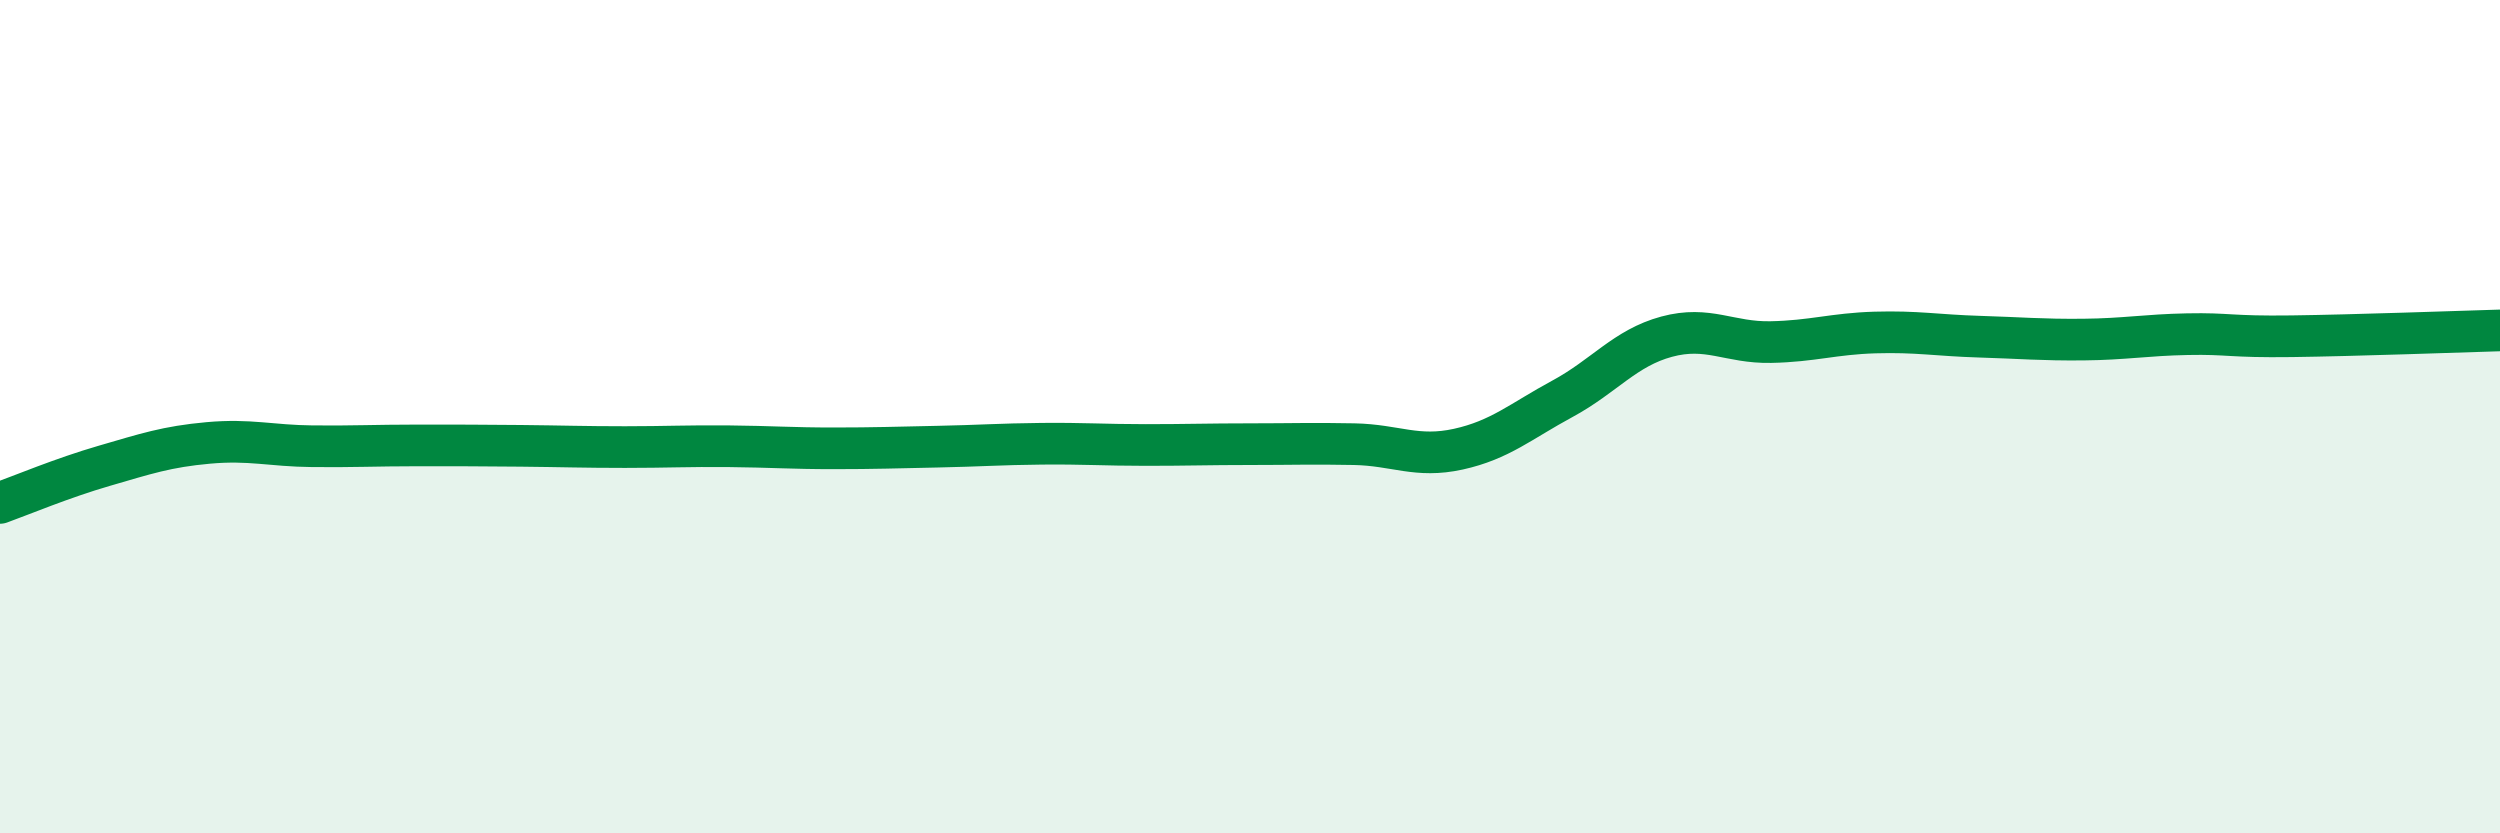
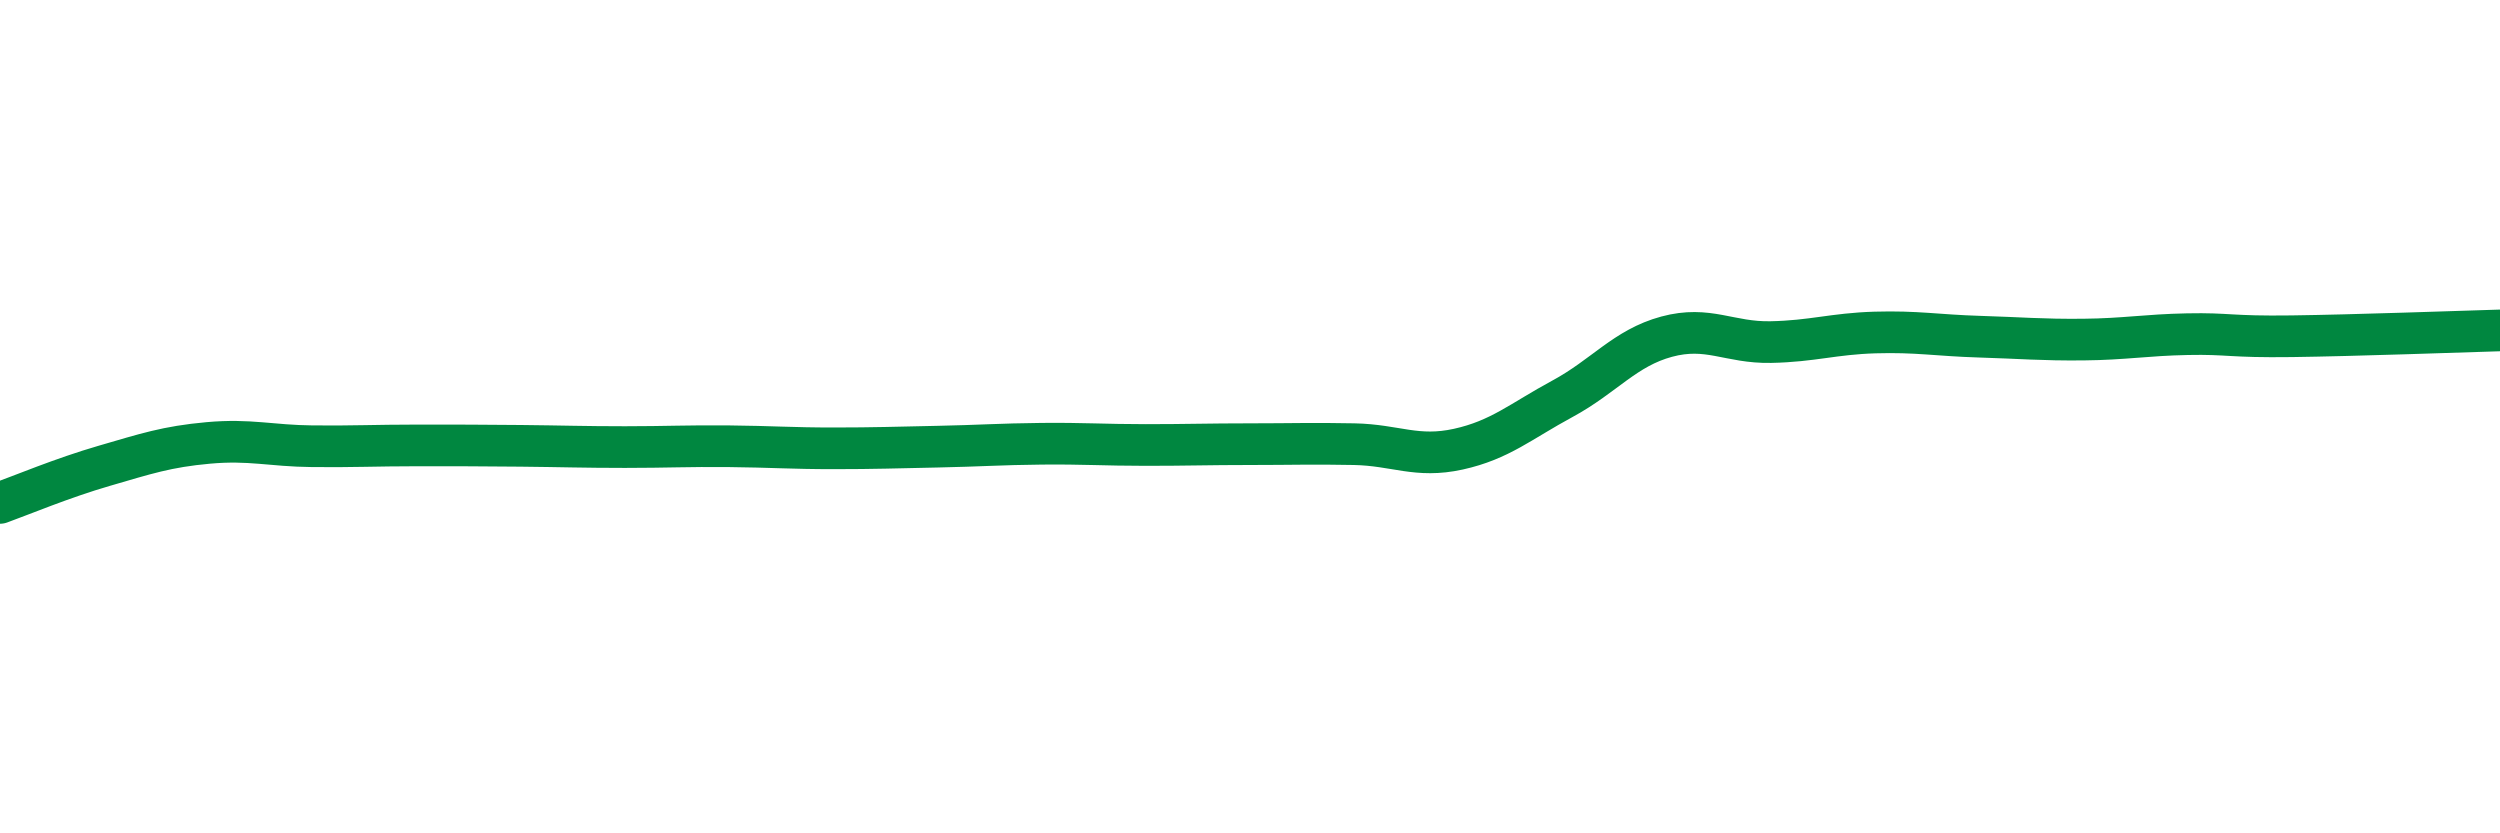
<svg xmlns="http://www.w3.org/2000/svg" width="60" height="20" viewBox="0 0 60 20">
-   <path d="M 0,12.07 C 0.5,11.89 1.5,11.47 2.5,11.18 C 3.5,10.89 4,10.72 5,10.63 C 6,10.54 6.5,10.7 7.5,10.71 C 8.5,10.72 9,10.69 10,10.69 C 11,10.69 11.5,10.69 12.5,10.7 C 13.5,10.71 14,10.73 15,10.73 C 16,10.73 16.5,10.7 17.5,10.71 C 18.5,10.72 19,10.76 20,10.76 C 21,10.76 21.5,10.74 22.5,10.72 C 23.5,10.7 24,10.66 25,10.65 C 26,10.64 26.5,10.68 27.5,10.68 C 28.5,10.68 29,10.66 30,10.66 C 31,10.66 31.5,10.64 32.5,10.66 C 33.5,10.68 34,11 35,10.78 C 36,10.56 36.5,10.11 37.5,9.57 C 38.5,9.03 39,8.35 40,8.08 C 41,7.81 41.5,8.23 42.5,8.21 C 43.5,8.19 44,8.01 45,7.98 C 46,7.95 46.5,8.05 47.5,8.08 C 48.5,8.11 49,8.16 50,8.15 C 51,8.14 51.5,8.04 52.5,8.02 C 53.5,8 53.5,8.09 55,8.07 C 56.5,8.05 59,7.96 60,7.93L60 20L0 20Z" fill="#008740" opacity="0.1" stroke-linecap="round" stroke-linejoin="round" />
  <path d="M 0,12.07 C 0.5,11.89 1.5,11.47 2.5,11.18 C 3.5,10.89 4,10.72 5,10.63 C 6,10.54 6.5,10.7 7.5,10.71 C 8.5,10.72 9,10.69 10,10.69 C 11,10.69 11.5,10.69 12.5,10.7 C 13.5,10.71 14,10.73 15,10.73 C 16,10.73 16.5,10.7 17.5,10.71 C 18.5,10.72 19,10.76 20,10.76 C 21,10.76 21.5,10.74 22.5,10.72 C 23.5,10.7 24,10.66 25,10.65 C 26,10.64 26.5,10.68 27.5,10.68 C 28.5,10.68 29,10.66 30,10.66 C 31,10.66 31.5,10.64 32.5,10.66 C 33.5,10.68 34,11 35,10.78 C 36,10.56 36.5,10.11 37.5,9.57 C 38.5,9.03 39,8.35 40,8.08 C 41,7.81 41.5,8.23 42.5,8.21 C 43.5,8.19 44,8.01 45,7.98 C 46,7.95 46.5,8.05 47.5,8.08 C 48.5,8.11 49,8.16 50,8.15 C 51,8.14 51.5,8.04 52.5,8.02 C 53.5,8 53.5,8.09 55,8.07 C 56.5,8.05 59,7.96 60,7.93" stroke="#008740" stroke-width="1" fill="none" stroke-linecap="round" stroke-linejoin="round" />
</svg>